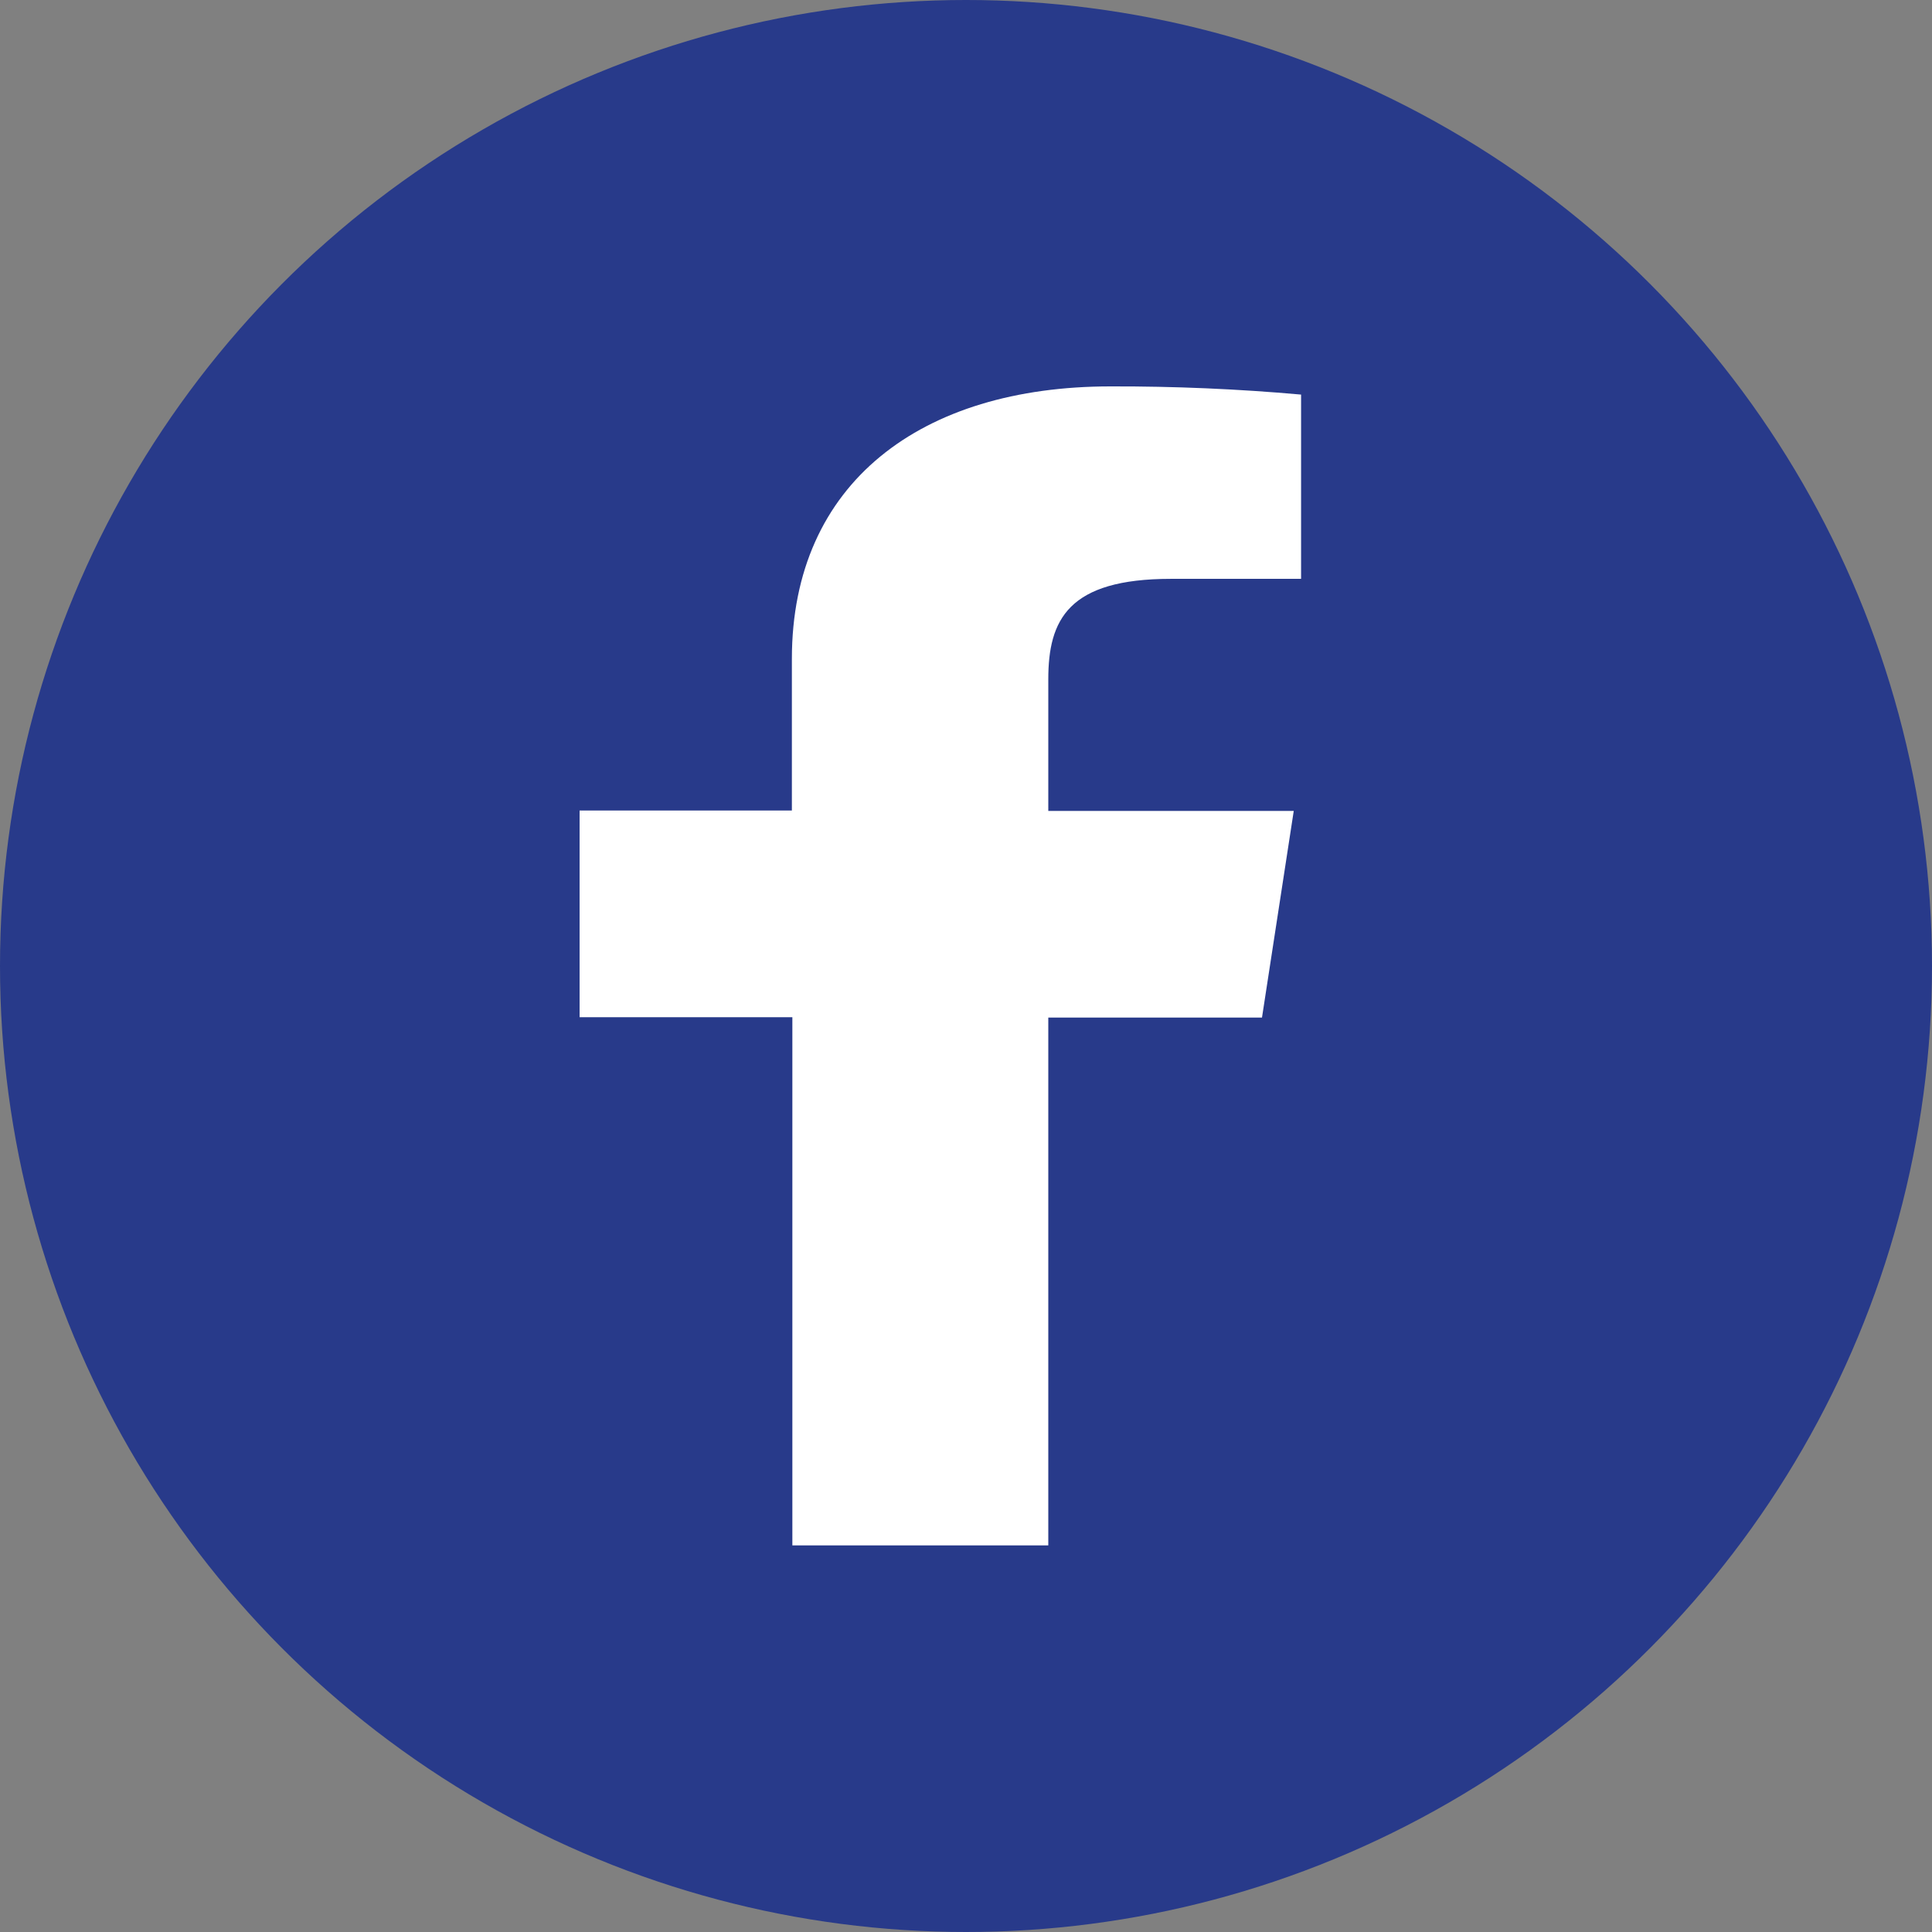
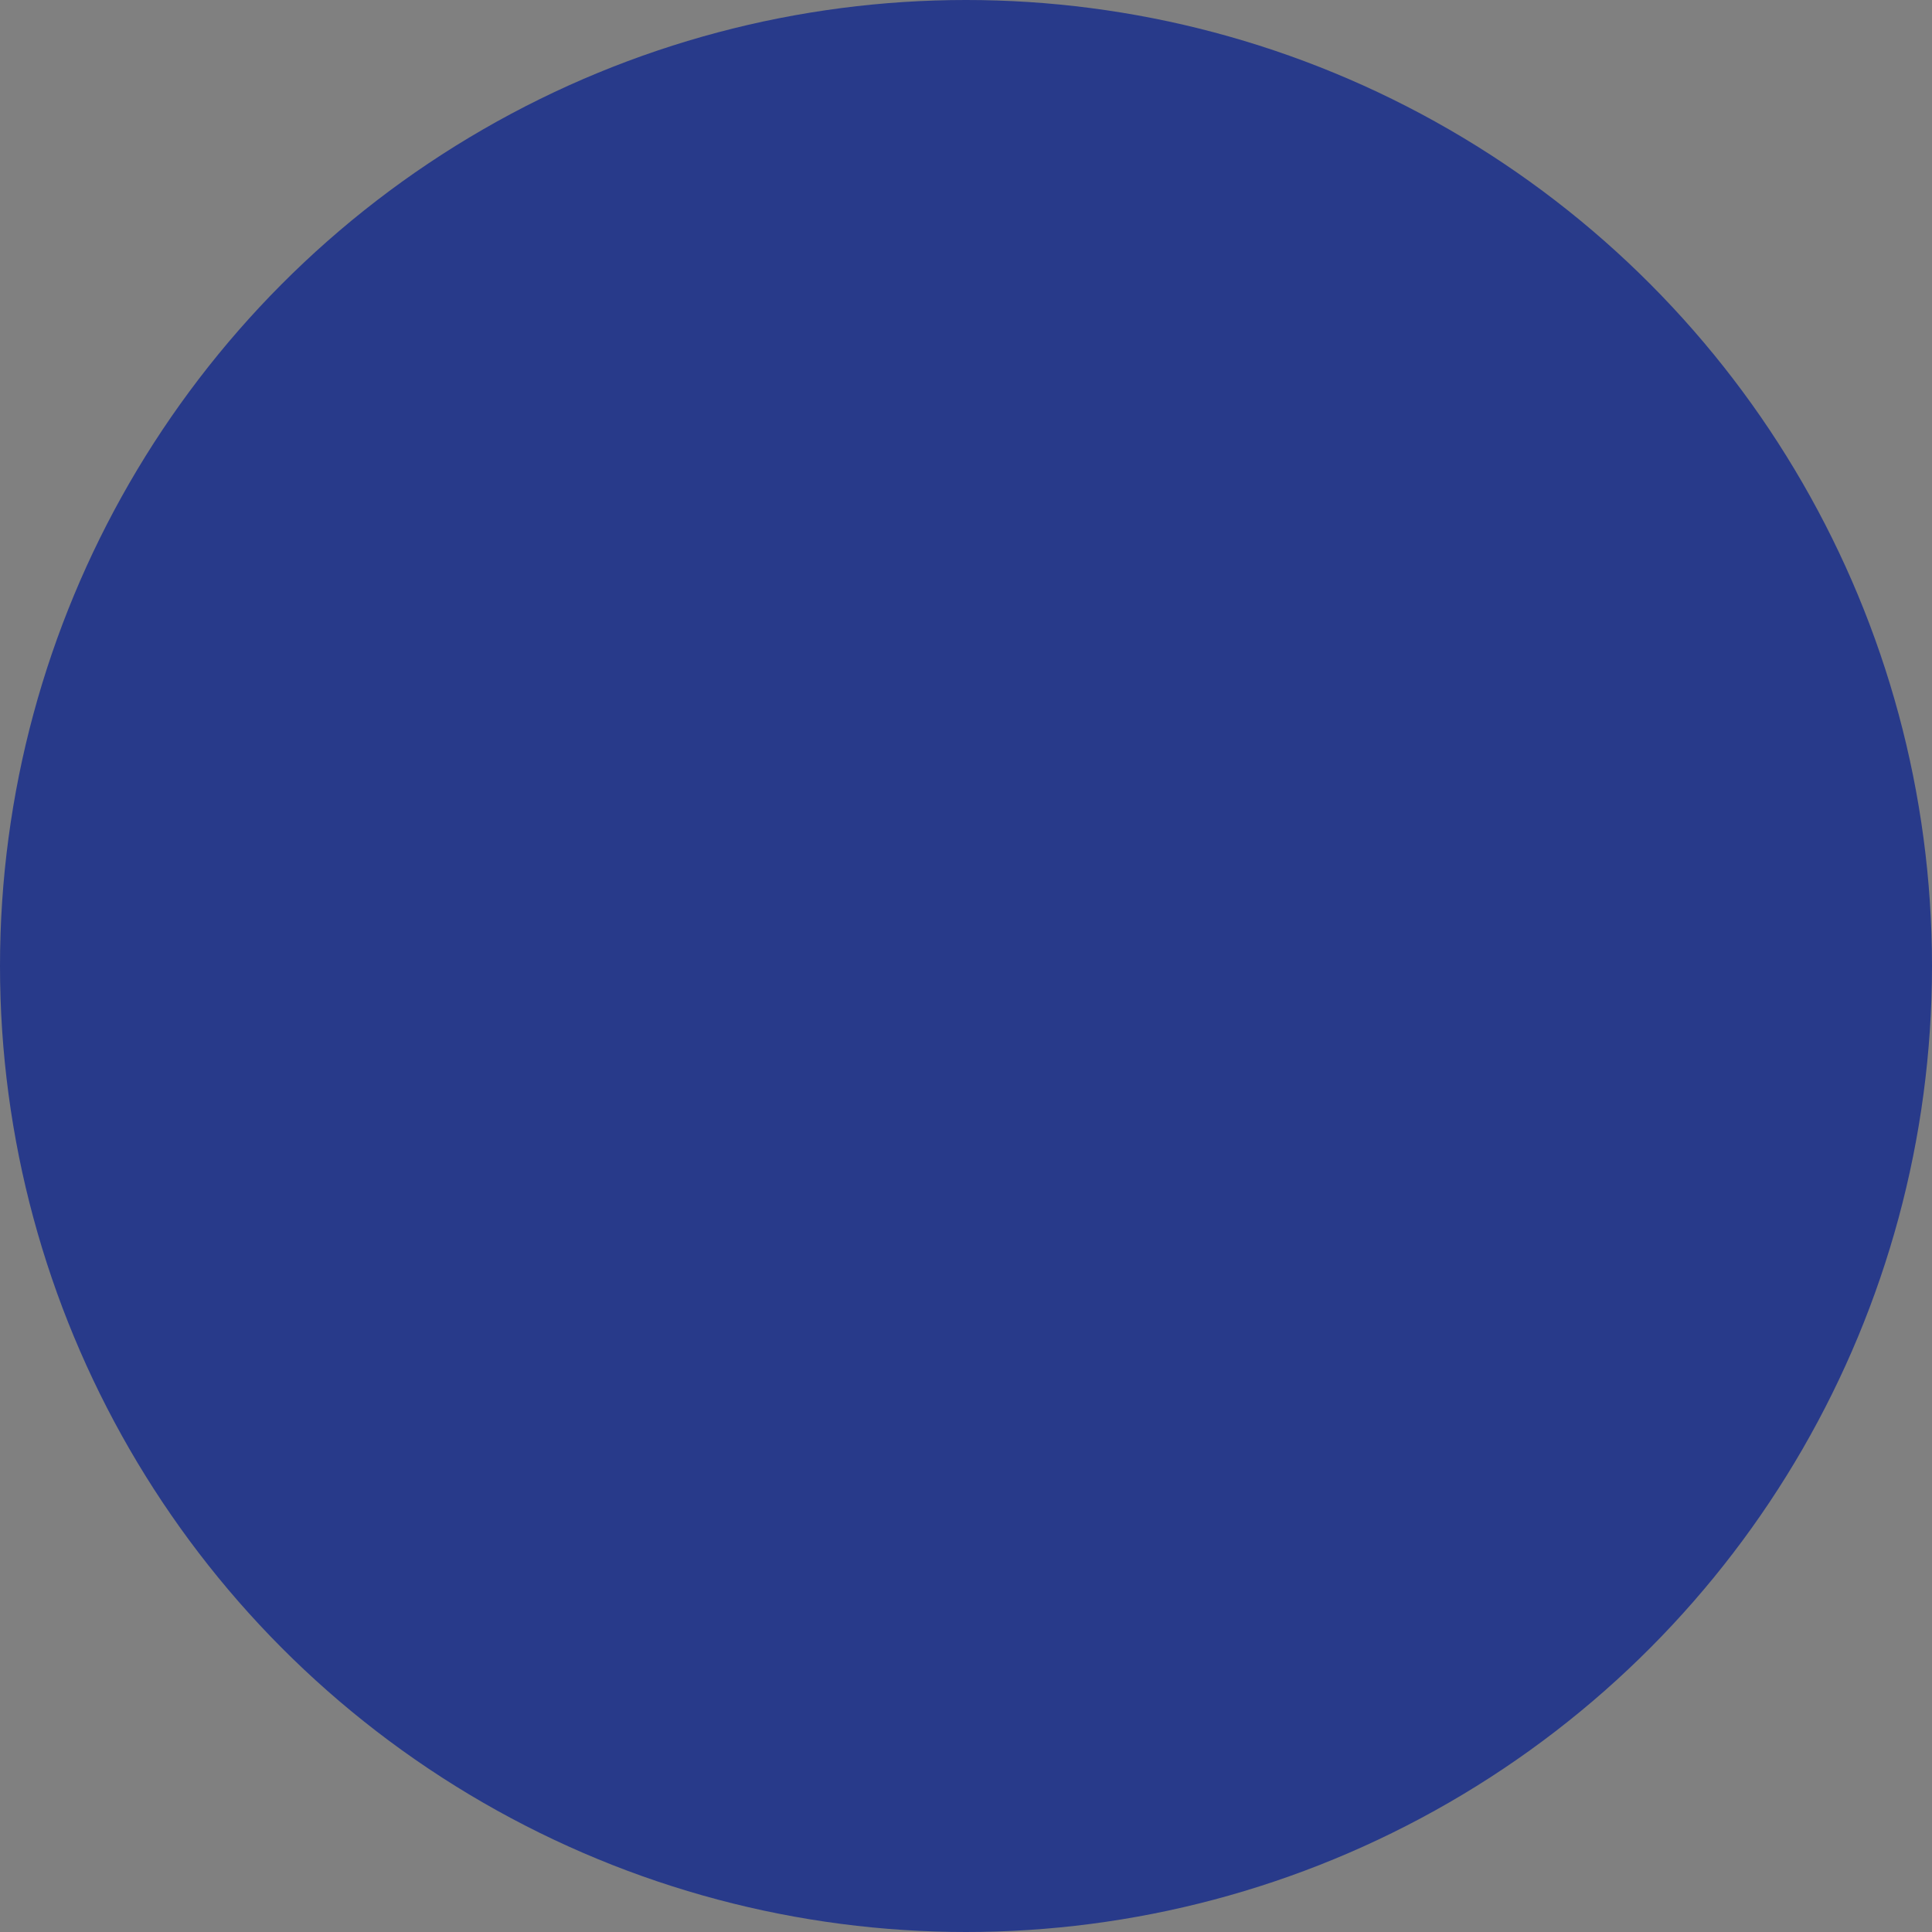
<svg xmlns="http://www.w3.org/2000/svg" width="64px" height="64px" viewBox="0 0 64 64" version="1.1">
  <rect x="0" y="0" width="64" height="64" fill="#808080" stroke="none" />
  <title>bxl-facebook</title>
  <desc>Created with Sketch.</desc>
  <g id="Page-1" stroke="none" stroke-width="1" fill="none" fill-rule="evenodd">
    <g id="Apple-Watch-38mm" transform="translate(-27, -10)">
      <g id="bxl-facebook" transform="translate(27, 10)">
        <circle id="Oval" fill="#283A8A" cx="32" cy="32" r="32" />
-         <path d="M34.726,51.194 L34.726,33.709 L41.805,33.709 L42.857,26.863 L34.726,26.863 L34.726,22.503 C34.726,20.527 35.387,19.175 38.789,19.175 L43.1,19.175 L43.1,13.071 C41.004,12.884 38.894,12.794 36.785,12.8 C30.528,12.8 26.232,15.983 26.232,21.826 L26.232,26.85 L19.2,26.85 L19.2,33.696 L26.248,33.696 L26.248,51.194 L34.726,51.194 Z" id="Path" fill="#FFFFFF" fill-rule="nonzero" />
      </g>
    </g>
  </g>
</svg>